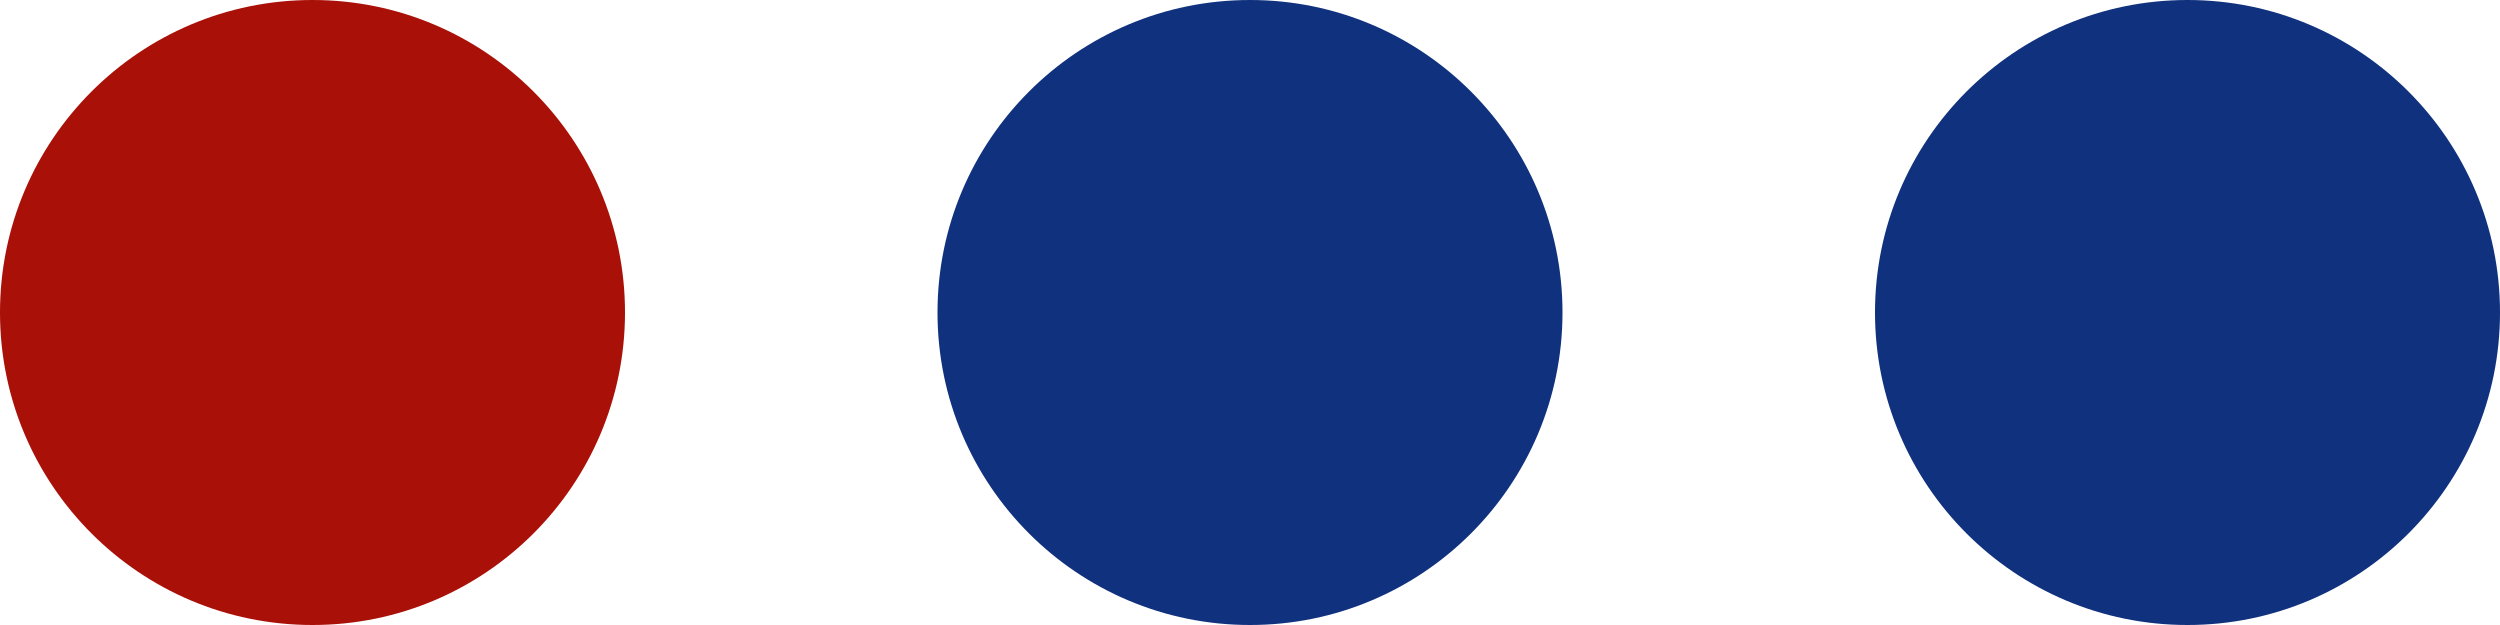
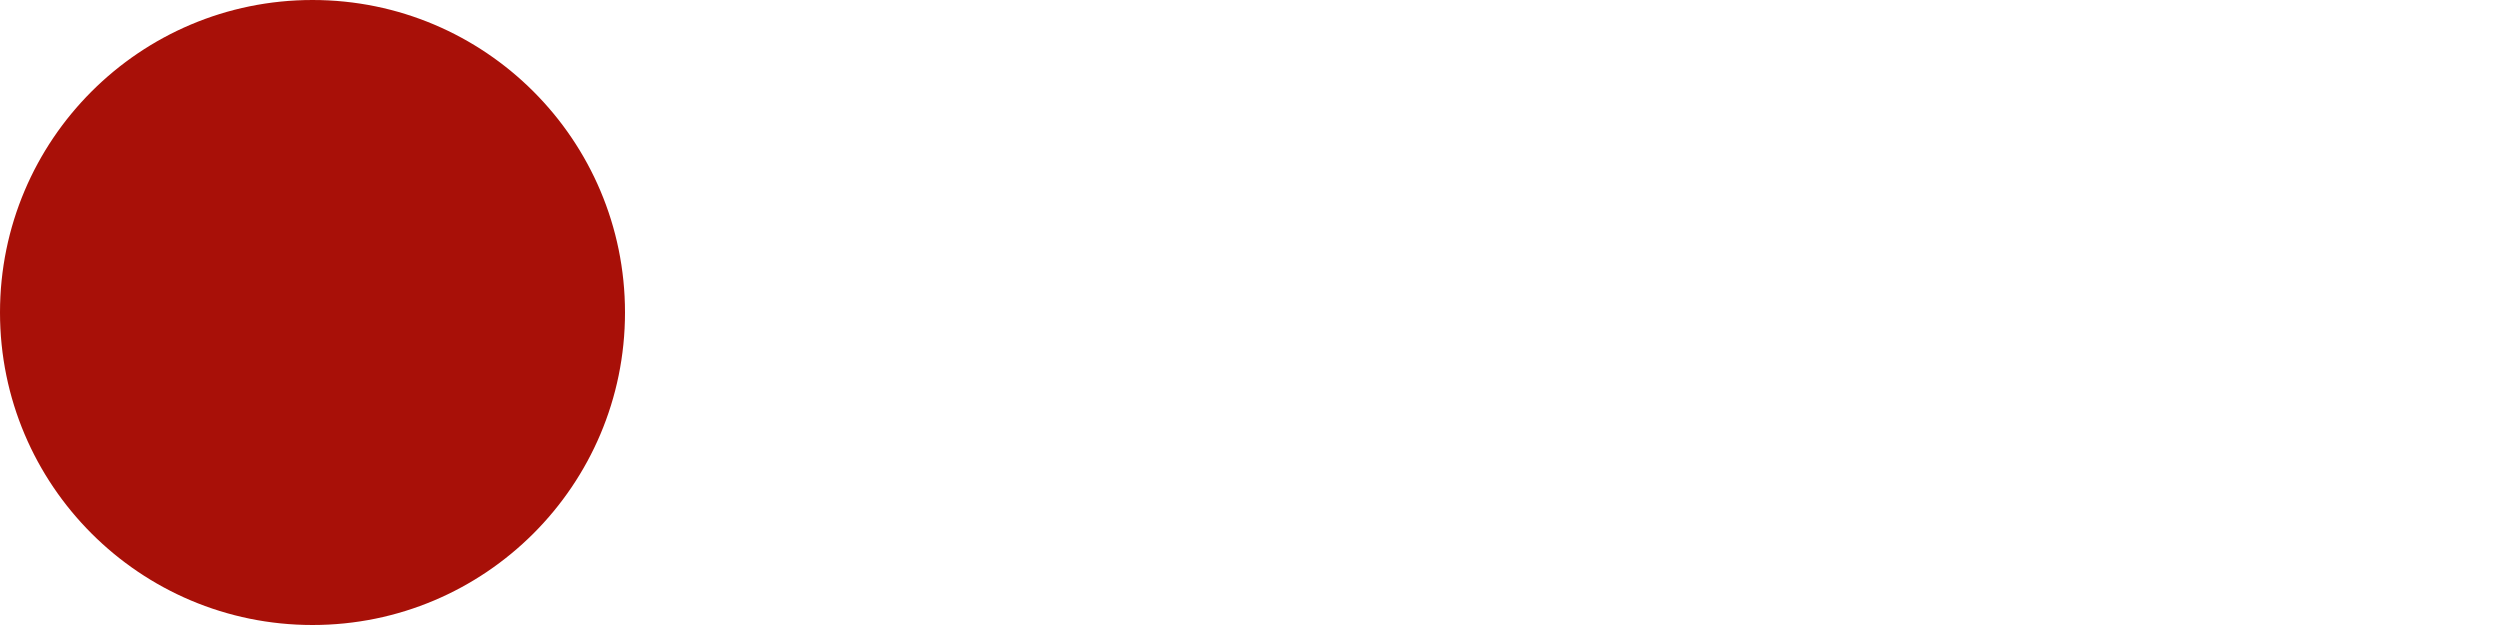
<svg xmlns="http://www.w3.org/2000/svg" width="40" height="10" viewBox="0 0 40 10" fill="none">
  <circle cx="5" cy="5" r="5" fill="#A81008" />
-   <circle cx="20" cy="5" r="5" fill="#10317E" />
-   <circle cx="35" cy="5" r="5" fill="#10317E" />
</svg>